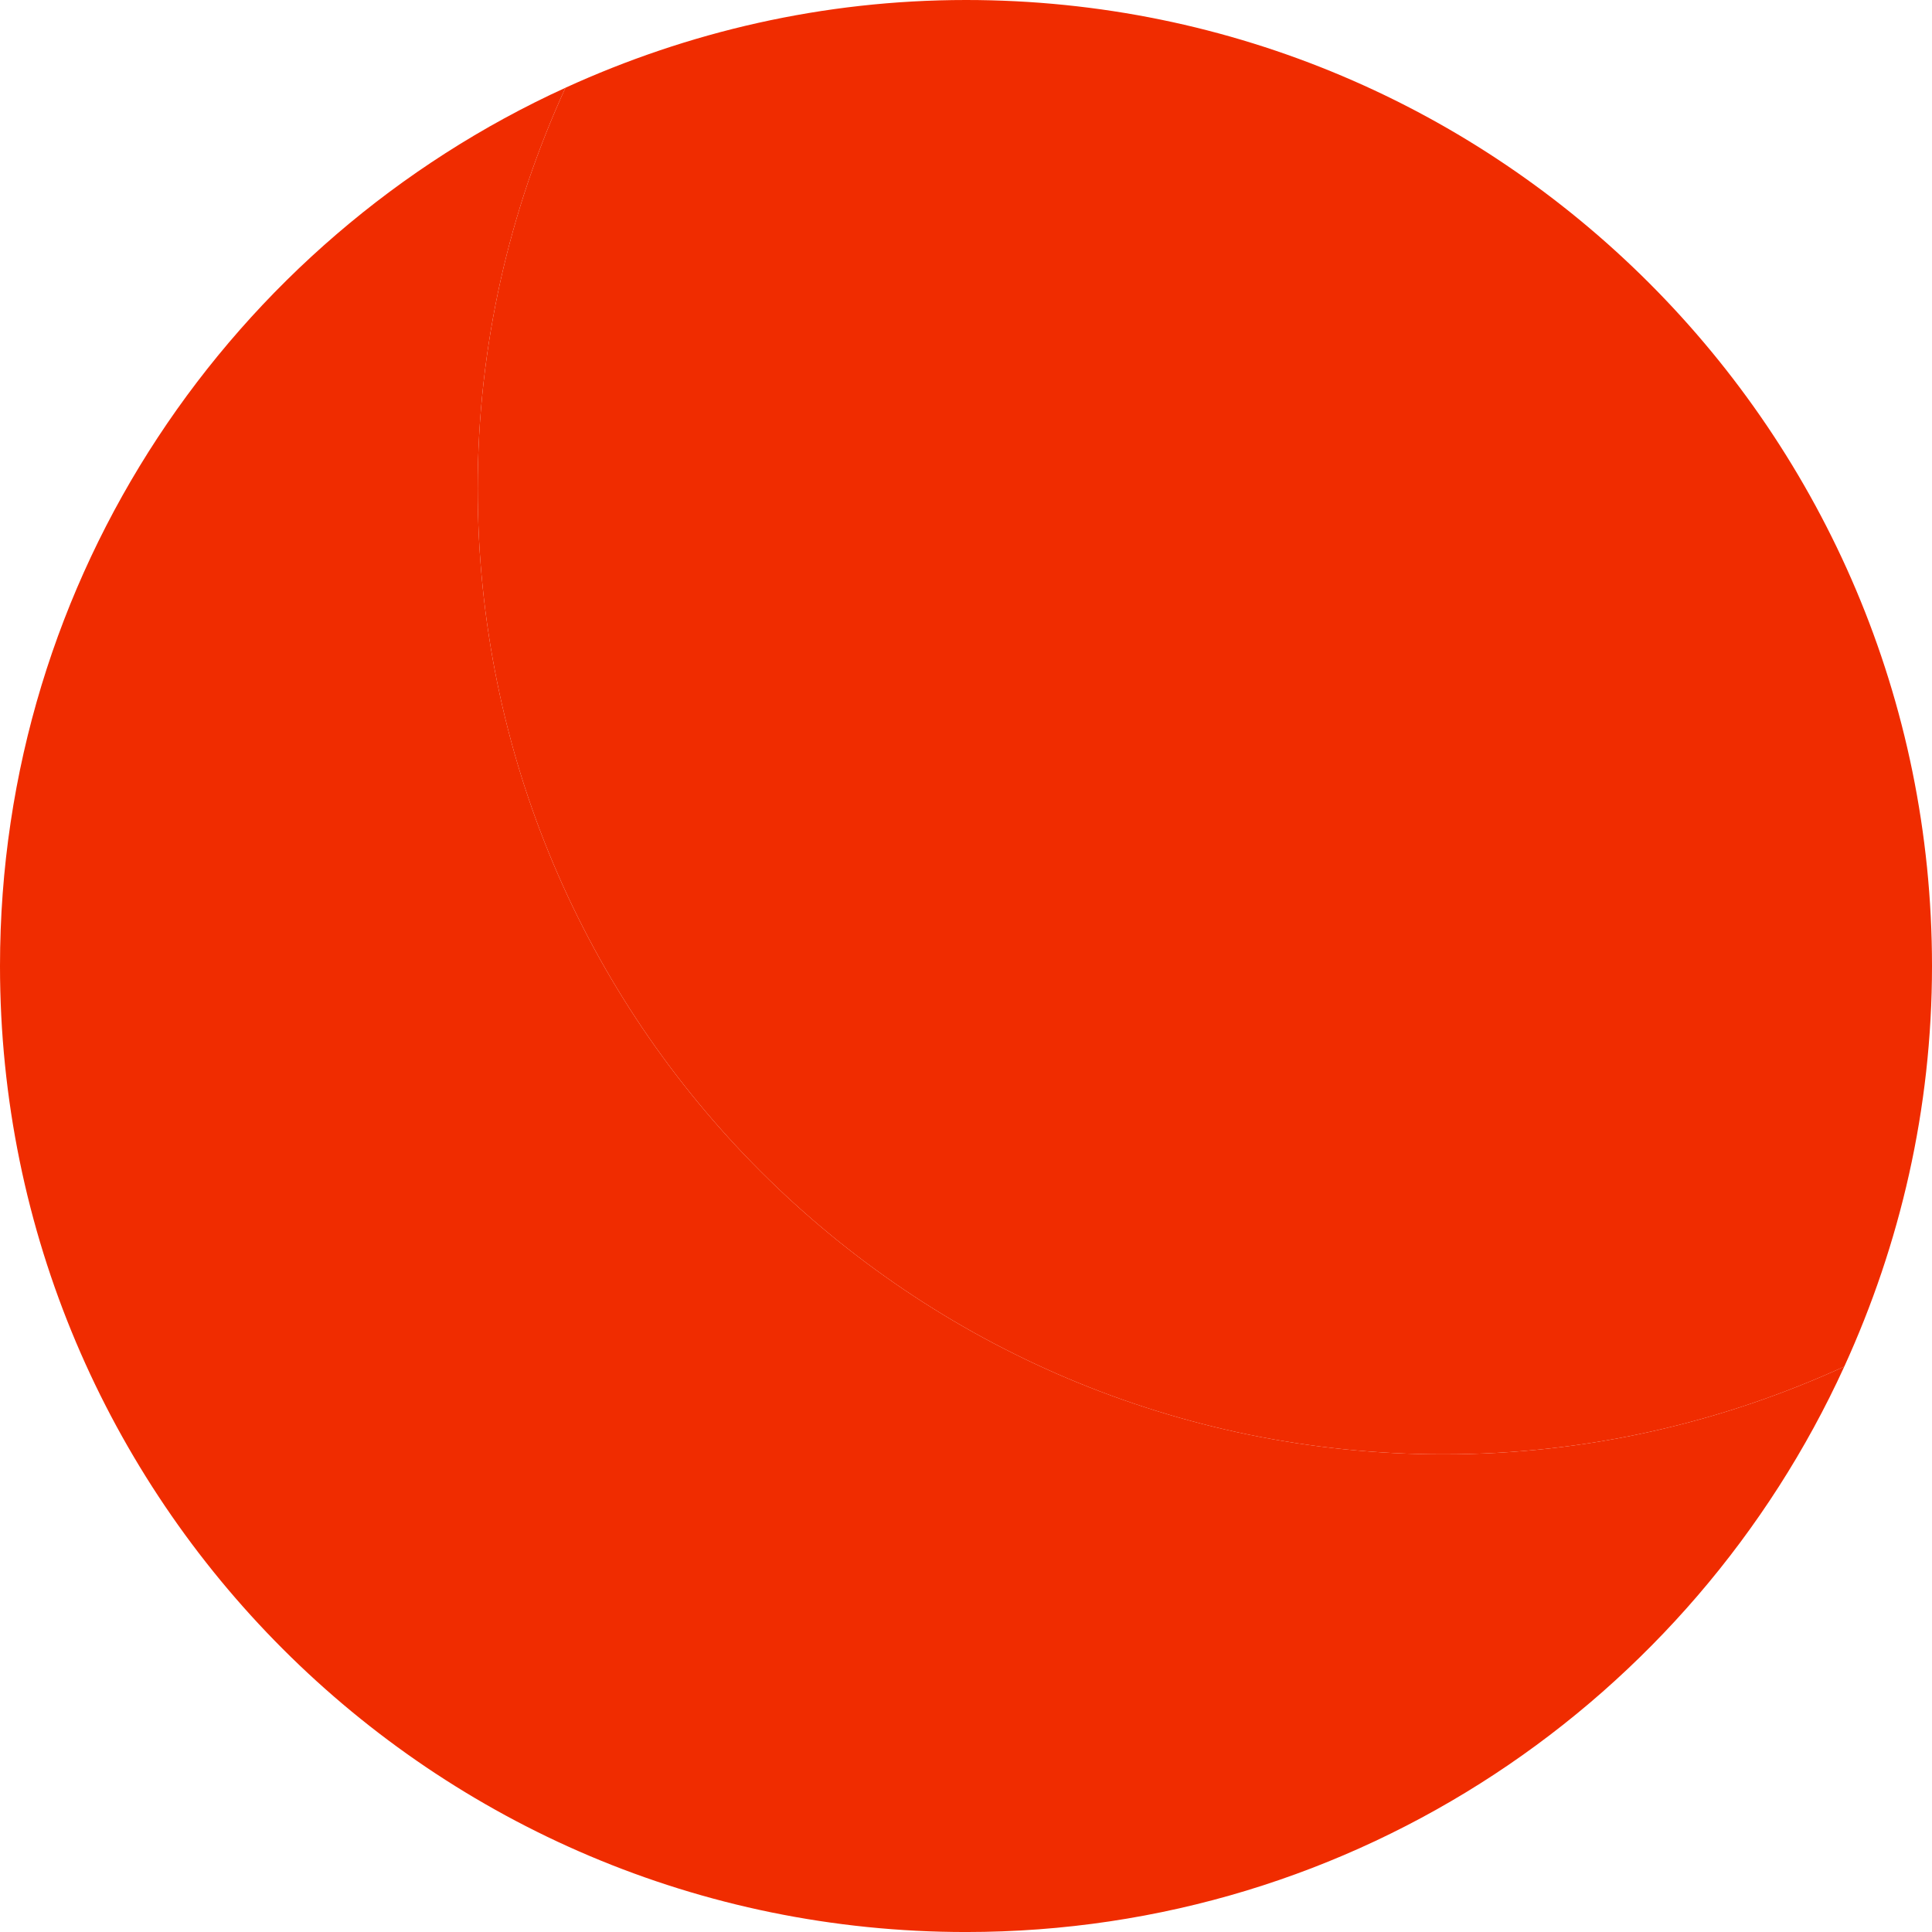
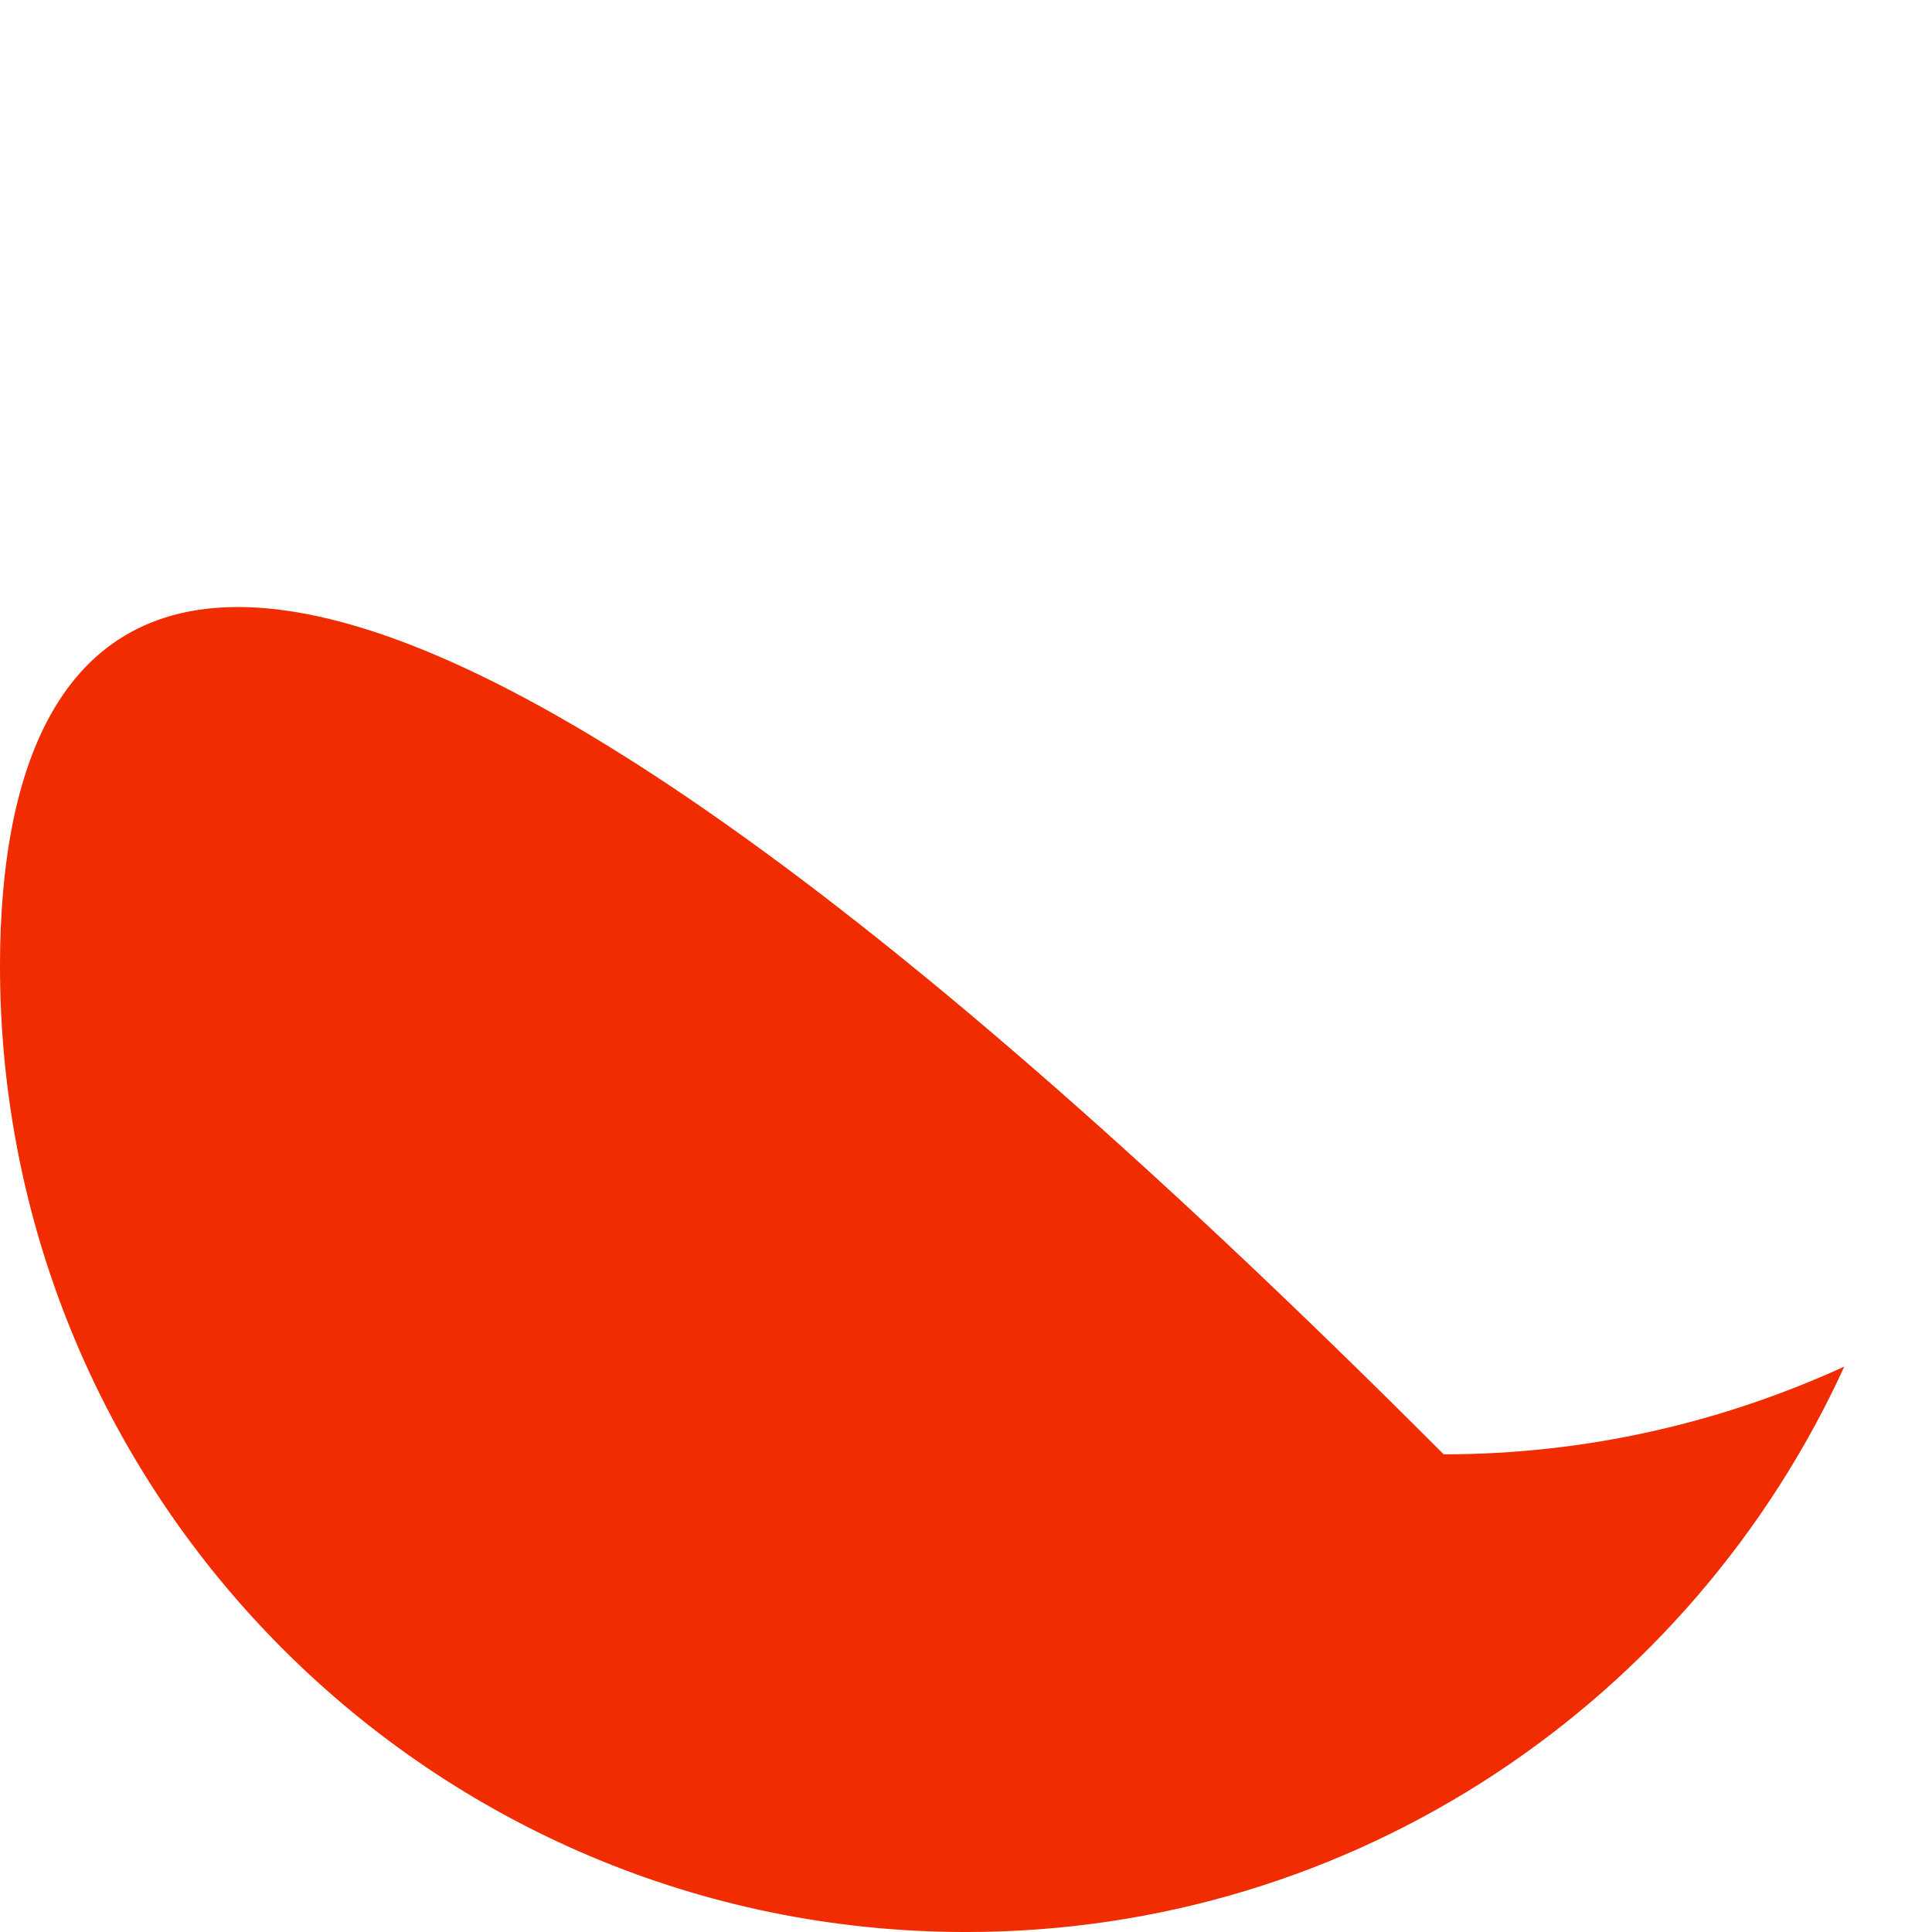
<svg xmlns="http://www.w3.org/2000/svg" viewBox="0 0 748.446 748.451">
  <style>
    #sun-reflection,
    #shadow {
      fill: #f02c00;
    }
    @media (prefers-color-scheme: dark) {
      #sun-reflection {
        fill: #ffde00;
      }
      #shadow {
        fill: #085c3b;
      }
    }
  </style>
  <g>
    <g id="Layer_1">
-       <path id="shadow" d="M374.226,0c-55.429,0-107.862,12.373-155.181,33.998-21.625,47.324-33.992,99.757-33.992,155.175,0,206.677,167.543,374.226,374.226,374.226,55.424,0,107.856-12.362,155.181-33.986,21.619-47.324,33.986-99.757,33.986-155.187C748.446,167.548,580.903,0,374.226,0Z" />
-       <path id="sun-reflection" d="M559.278,563.399c-206.683,0-374.226-167.548-374.226-374.226,0-55.418,12.367-107.851,33.992-155.175C89.91,93.003,0,222.978,0,374.226c0,206.689,167.543,374.226,374.226,374.226,151.253,0,281.228-89.904,340.234-219.039-47.324,21.625-99.757,33.986-155.181,33.986Z" />
+       <path id="sun-reflection" d="M559.278,563.399C89.91,93.003,0,222.978,0,374.226c0,206.689,167.543,374.226,374.226,374.226,151.253,0,281.228-89.904,340.234-219.039-47.324,21.625-99.757,33.986-155.181,33.986Z" />
    </g>
  </g>
</svg>